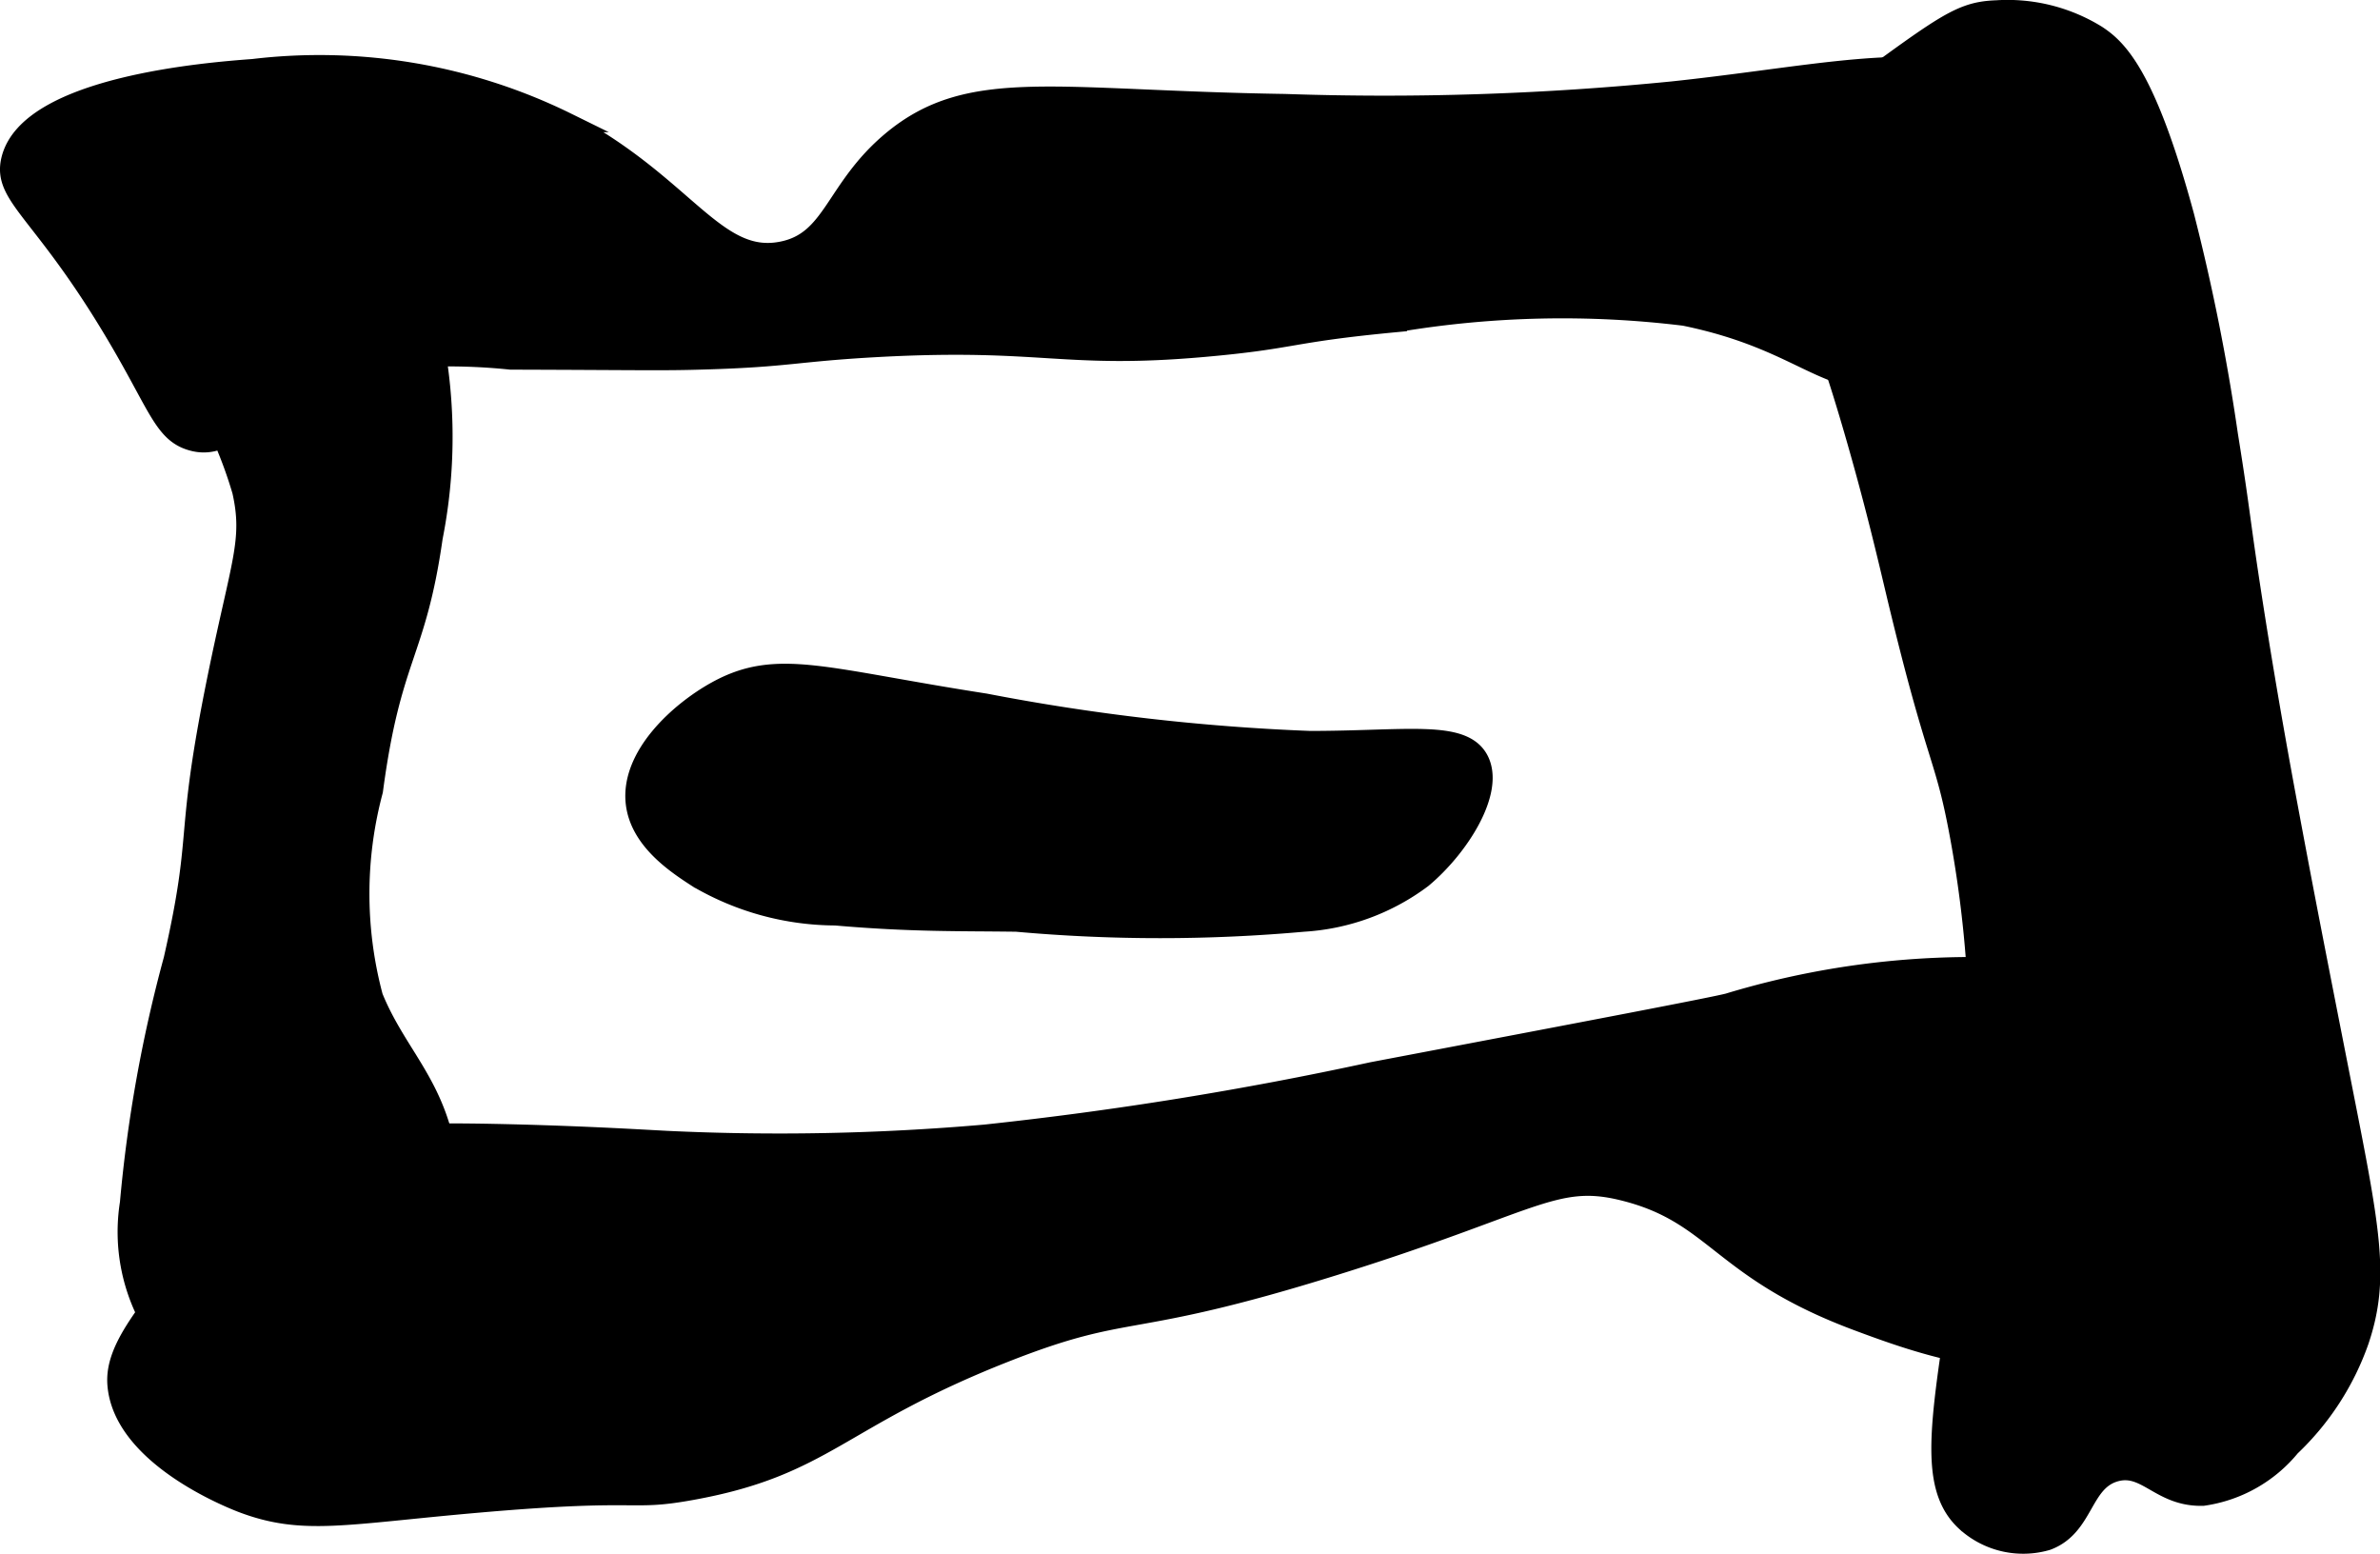
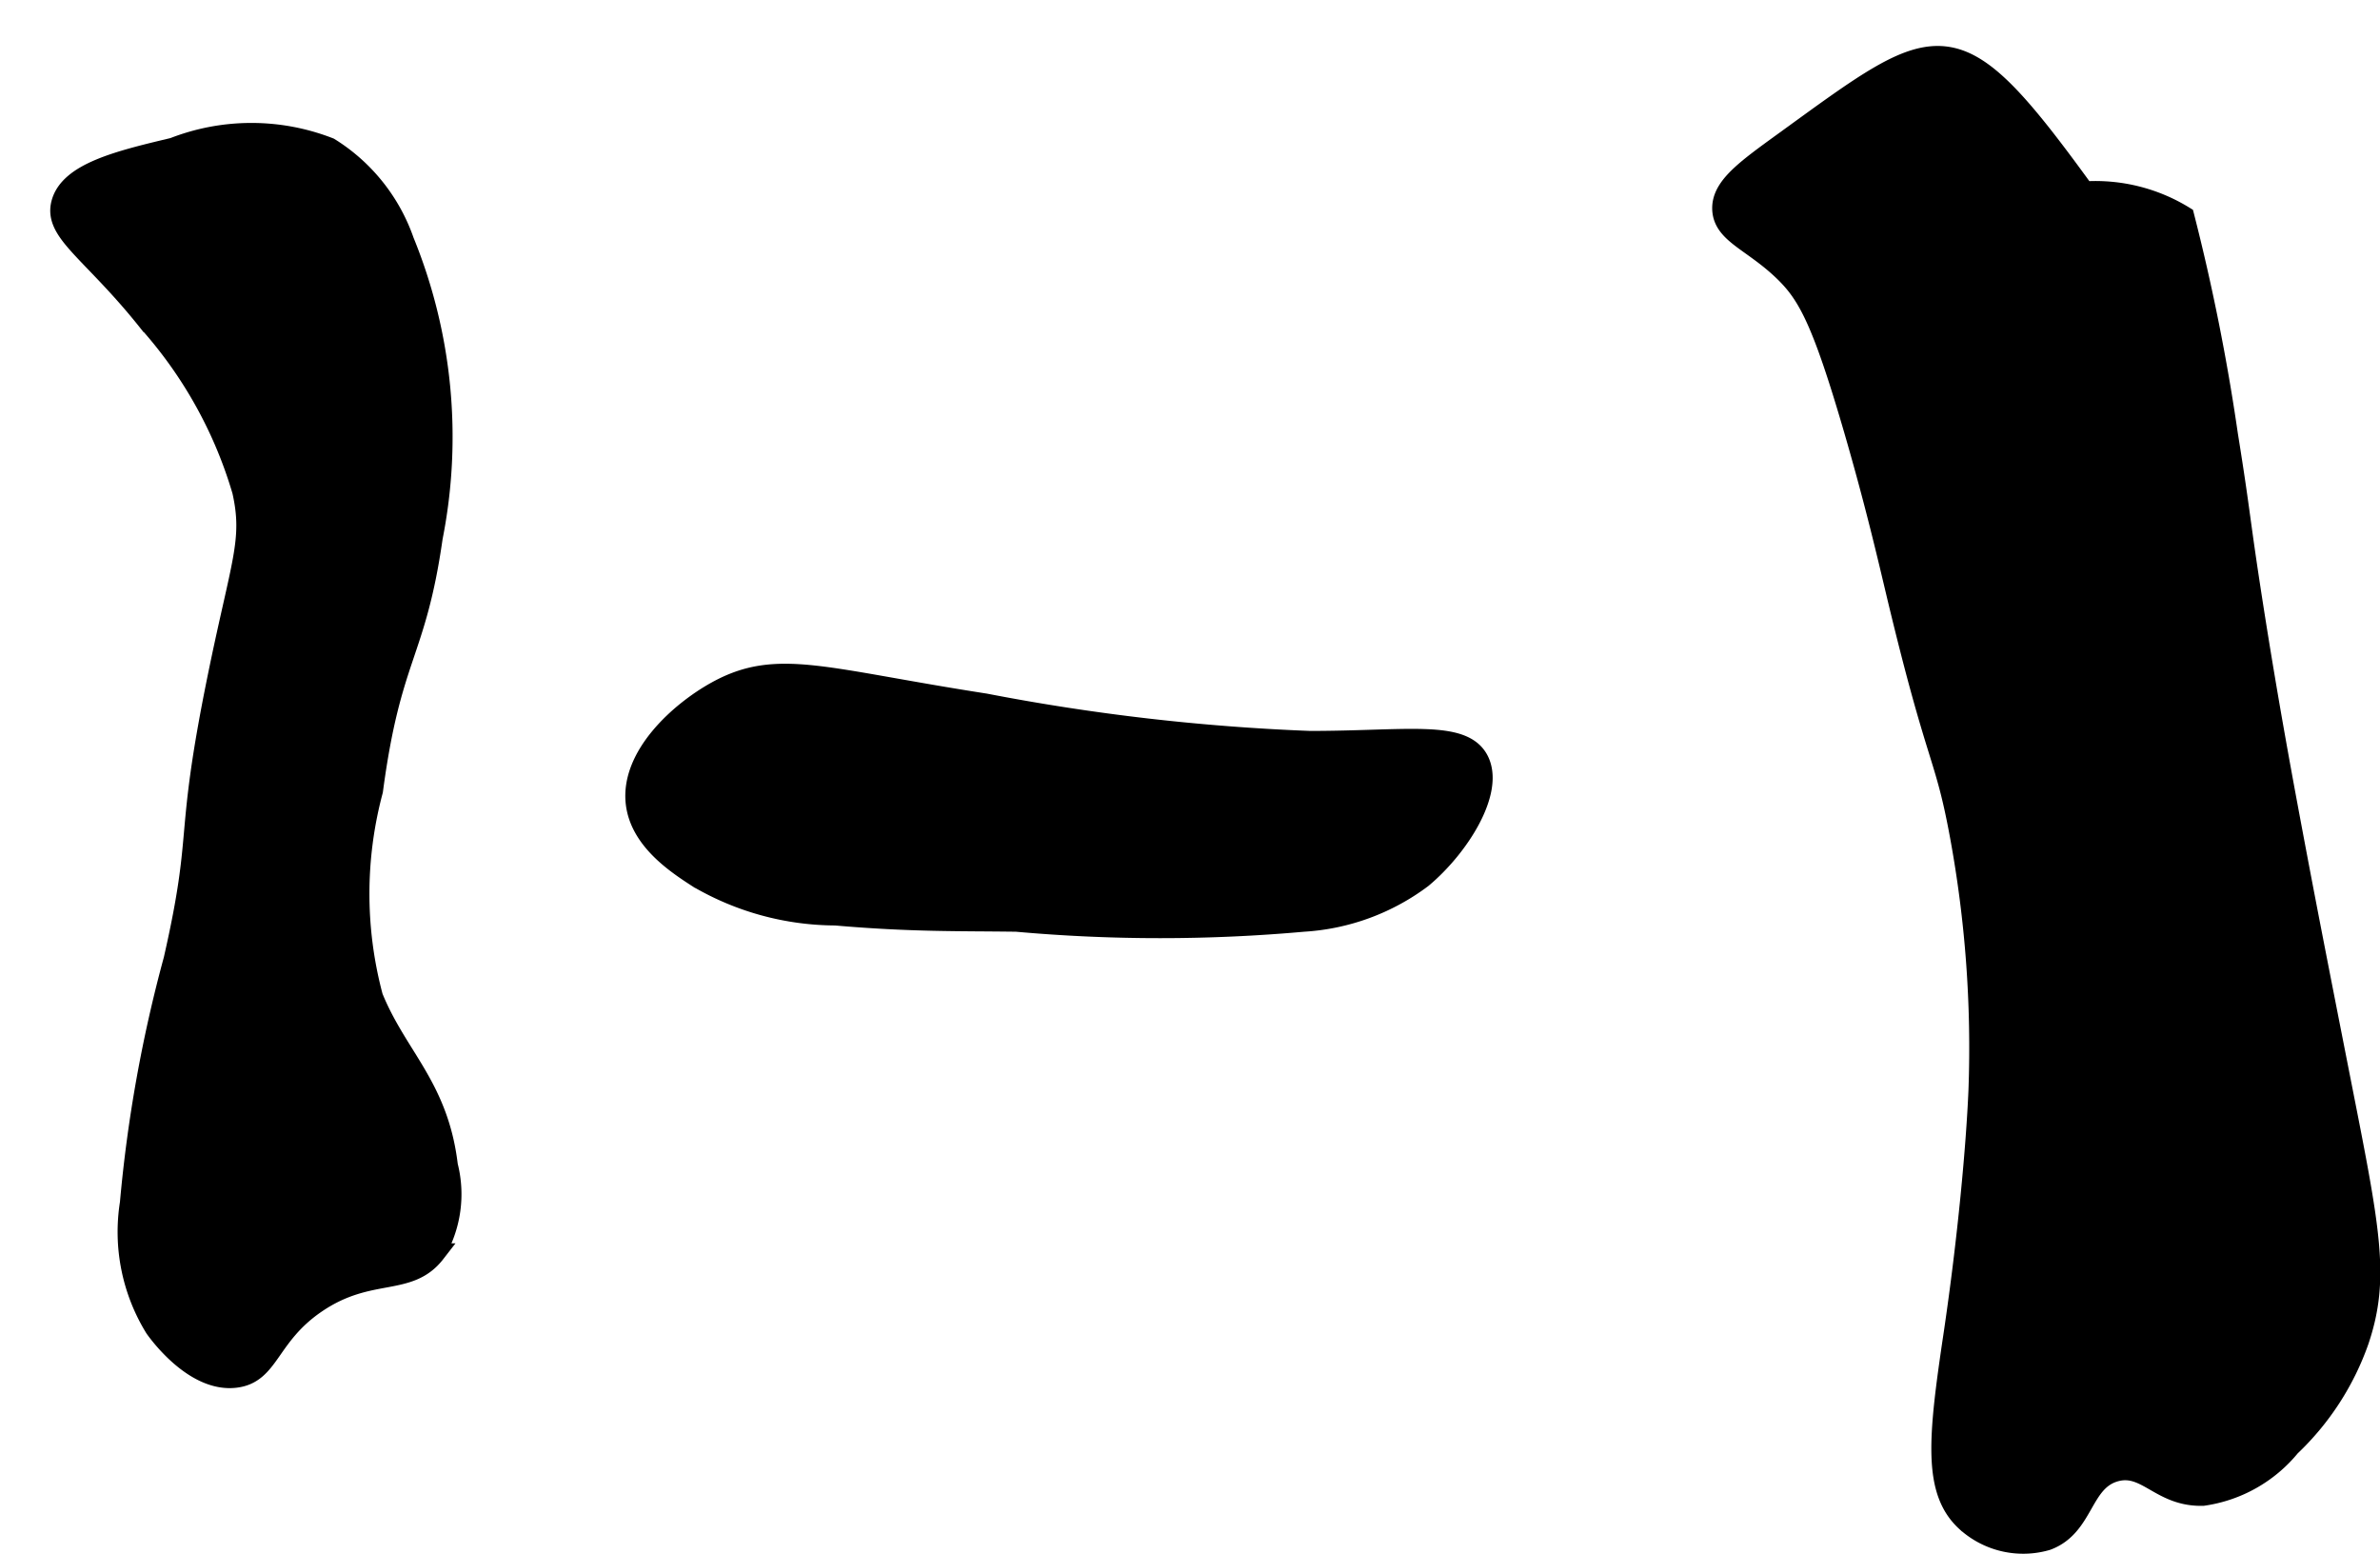
<svg xmlns="http://www.w3.org/2000/svg" version="1.1" width="6.437mm" height="4.202mm" viewBox="0 0 18.245 11.91">
  <defs>
    <style type="text/css">
      .a {
        stroke: #000;
        stroke-miterlimit: 10;
        stroke-width: 0.15px;
      }
    </style>
  </defs>
-   <path class="a" d="M13.68,1.082c-.305.221-.489.352-.479.527.012.188.238.243.479.479.174.171.285.367.527,1.197.167.574.261.982.335,1.293.309,1.287.363,1.192.479,1.819a8.967,8.967,0,0,1,.144,1.963c-.018.425-.082,1.13-.191,1.867-.118.79-.161,1.2.096,1.436a.653.653,0,0,0,.623.144c.29-.108.263-.456.526-.527.236-.063.341.195.669.186a1.061,1.061,0,0,0,.671-.378,2.057,2.057,0,0,0,.527-.814c.162-.484.086-.846-.144-2.011-.117-.595-.237-1.203-.335-1.723-.102-.541-.214-1.14-.335-1.915-.103-.661-.092-.678-.191-1.293a16.05,16.05,0,0,0-.335-1.676C16.453.576,16.232.372,16.073.268a1.3,1.3,0,0,0-.766-.191C14.982.089,14.884.209,13.68,1.082Z" />
+   <path class="a" d="M13.68,1.082c-.305.221-.489.352-.479.527.012.188.238.243.479.479.174.171.285.367.527,1.197.167.574.261.982.335,1.293.309,1.287.363,1.192.479,1.819a8.967,8.967,0,0,1,.144,1.963c-.018.425-.082,1.13-.191,1.867-.118.79-.161,1.2.096,1.436a.653.653,0,0,0,.623.144c.29-.108.263-.456.526-.527.236-.063.341.195.669.186a1.061,1.061,0,0,0,.671-.378,2.057,2.057,0,0,0,.527-.814c.162-.484.086-.846-.144-2.011-.117-.595-.237-1.203-.335-1.723-.102-.541-.214-1.14-.335-1.915-.103-.661-.092-.678-.191-1.293a16.05,16.05,0,0,0-.335-1.676a1.3,1.3,0,0,0-.766-.191C14.982.089,14.884.209,13.68,1.082Z" />
  <path class="a" d="M3.319,4.119A3.968,3.968,0,0,0,3.1,1.848a1.378,1.378,0,0,0-.574-.718,1.644,1.644,0,0,0-1.197,0C.914,1.229.527,1.321.467,1.561c-.056.224.241.37.67.91a3.369,3.369,0,0,1,.718,1.293c.085.381-.009.542-.191,1.436-.259,1.274-.104,1.139-.335,2.154a10.749,10.749,0,0,0-.335,1.867,1.406,1.406,0,0,0,.191.957c.031.044.307.423.622.383.265-.033.25-.323.622-.574.407-.275.704-.117.91-.383A.886.886,0,0,0,3.435,8.933c-.072-.607-.388-.834-.574-1.293a3.054,3.054,0,0,1,0-1.58C3,5.014,3.189,5.029,3.319,4.119Z" />
-   <path class="a" d="M5.398,2.757c.655-.019.695-.061,1.34-.096,1.258-.067,1.412.095,2.489,0,.711-.063.635-.111,1.484-.191a7.68,7.68,0,0,1,2.202-.048c.952.195,1.084.589,1.723.479A2.027,2.027,0,0,0,15.786,2.183c.188-.22.45-.524.383-.862-.014-.07-.08-.331-.527-.574-.767-.418-1.551-.183-2.824-.048A22.291,22.291,0,0,1,9.85.795c-1.768-.027-2.416-.215-3.016.287-.44.369-.445.767-.841.844-.509.1-.743-.512-1.648-.988a4.295,4.295,0,0,0-2.404-.411c-.32.024-1.721.128-1.857.698C.015,1.516.345,1.619.946,2.662c.275.477.321.661.527.718.336.094.507-.359,1.149-.574a4.613,4.613,0,0,1,1.293-.048C4.934,2.761,5.079,2.767,5.398,2.757Z" />
-   <path class="a" d="M5.111,8.742c-.211-.011-.566-.033-1.101-.048-1.252-.034-1.602.025-1.915.239a3.46,3.46,0,0,0-.527.574c-.46.556-.689.834-.67,1.101.04.55.874.878.957.91.469.178.783.09,1.819,0,1.275-.111,1.138-.007,1.628-.096,1.027-.186,1.119-.549,2.394-1.053.99-.391.912-.163,2.537-.67,1.517-.473,1.679-.701,2.202-.574.726.176.74.606,1.819,1.005.426.158,1.325.49,1.771.096.157-.138.101-.228.335-1.149.211-.832.333-1.061.191-1.293a.94.94,0,0,0-.718-.335,6.45,6.45,0,0,0-2.585.239c-.121.031-.99.197-2.729.527a28.02,28.02,0,0,1-2.968.479A18.224,18.224,0,0,1,5.111,8.742Z" />
  <path class="a" d="M5.494,5.295c-.287.158-.665.5-.622.862.034.285.315.468.479.574a2.108,2.108,0,0,0,1.053.287c.589.051.948.042,1.388.048a12.341,12.341,0,0,0,2.202,0,1.685,1.685,0,0,0,.91-.335c.284-.237.56-.671.431-.91-.125-.23-.554-.144-1.293-.144a16.422,16.422,0,0,1-2.489-.287C6.31,5.197,5.958,5.04,5.494,5.295Z" />
</svg>